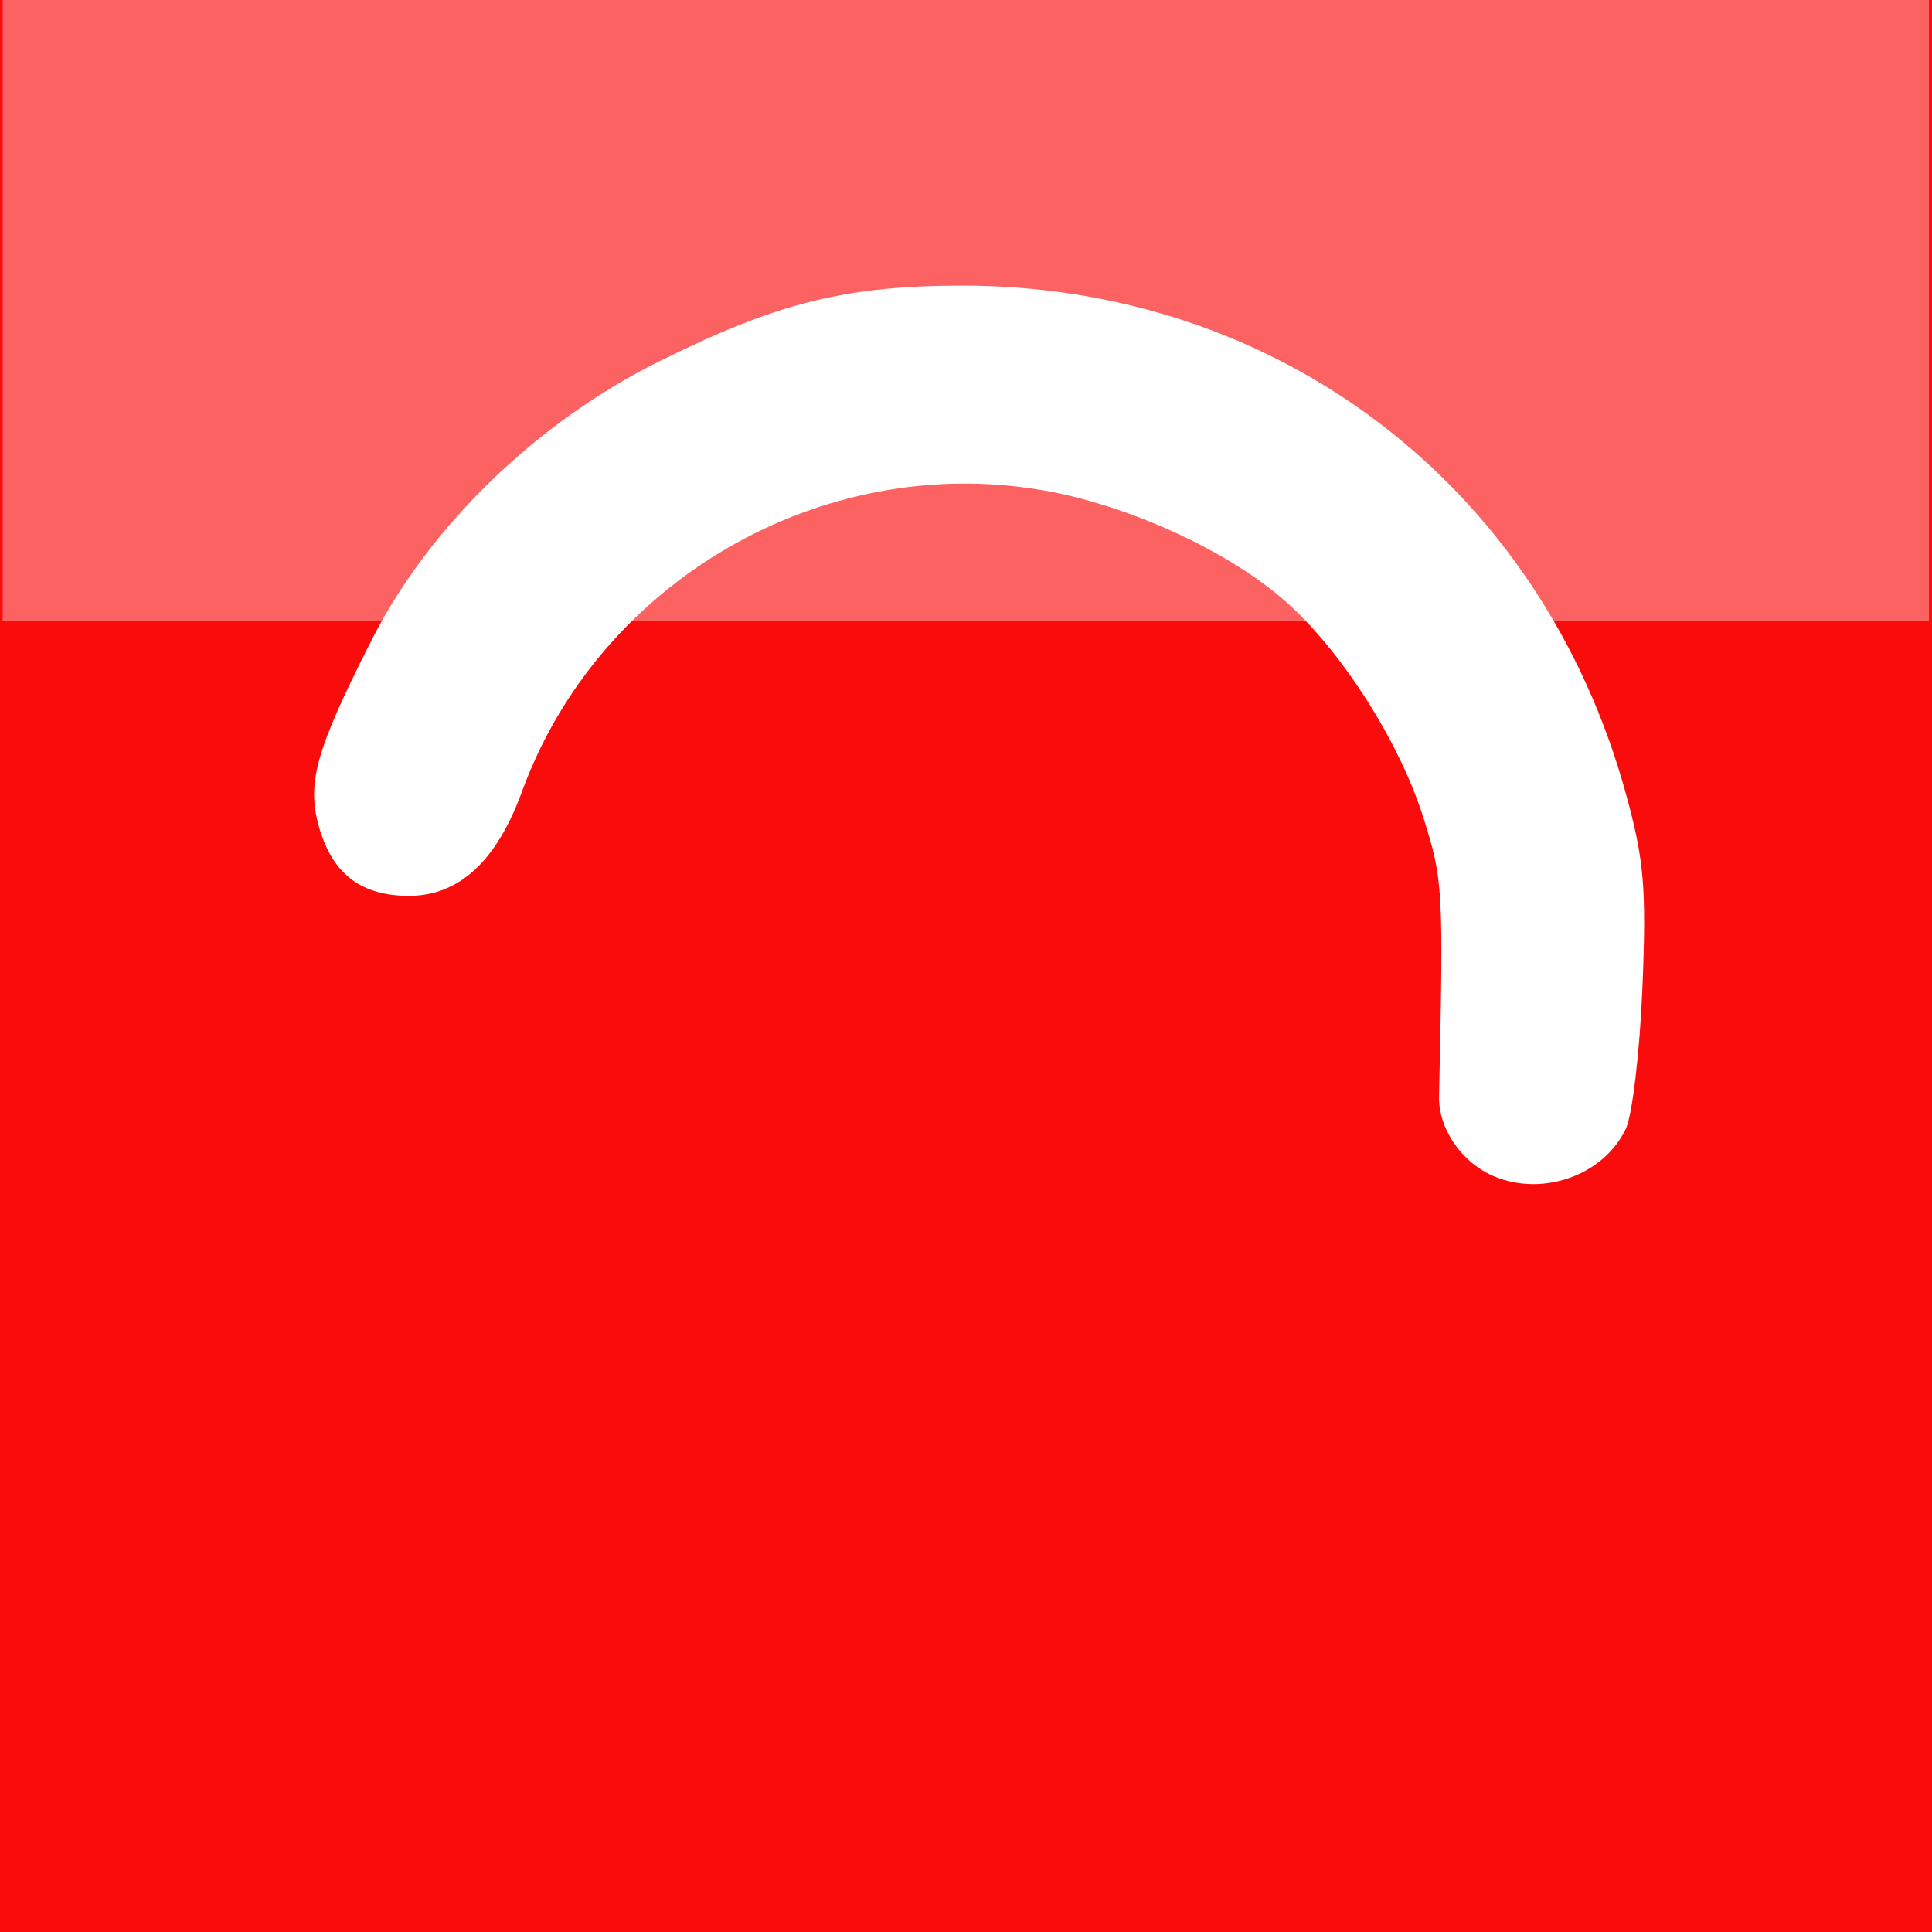
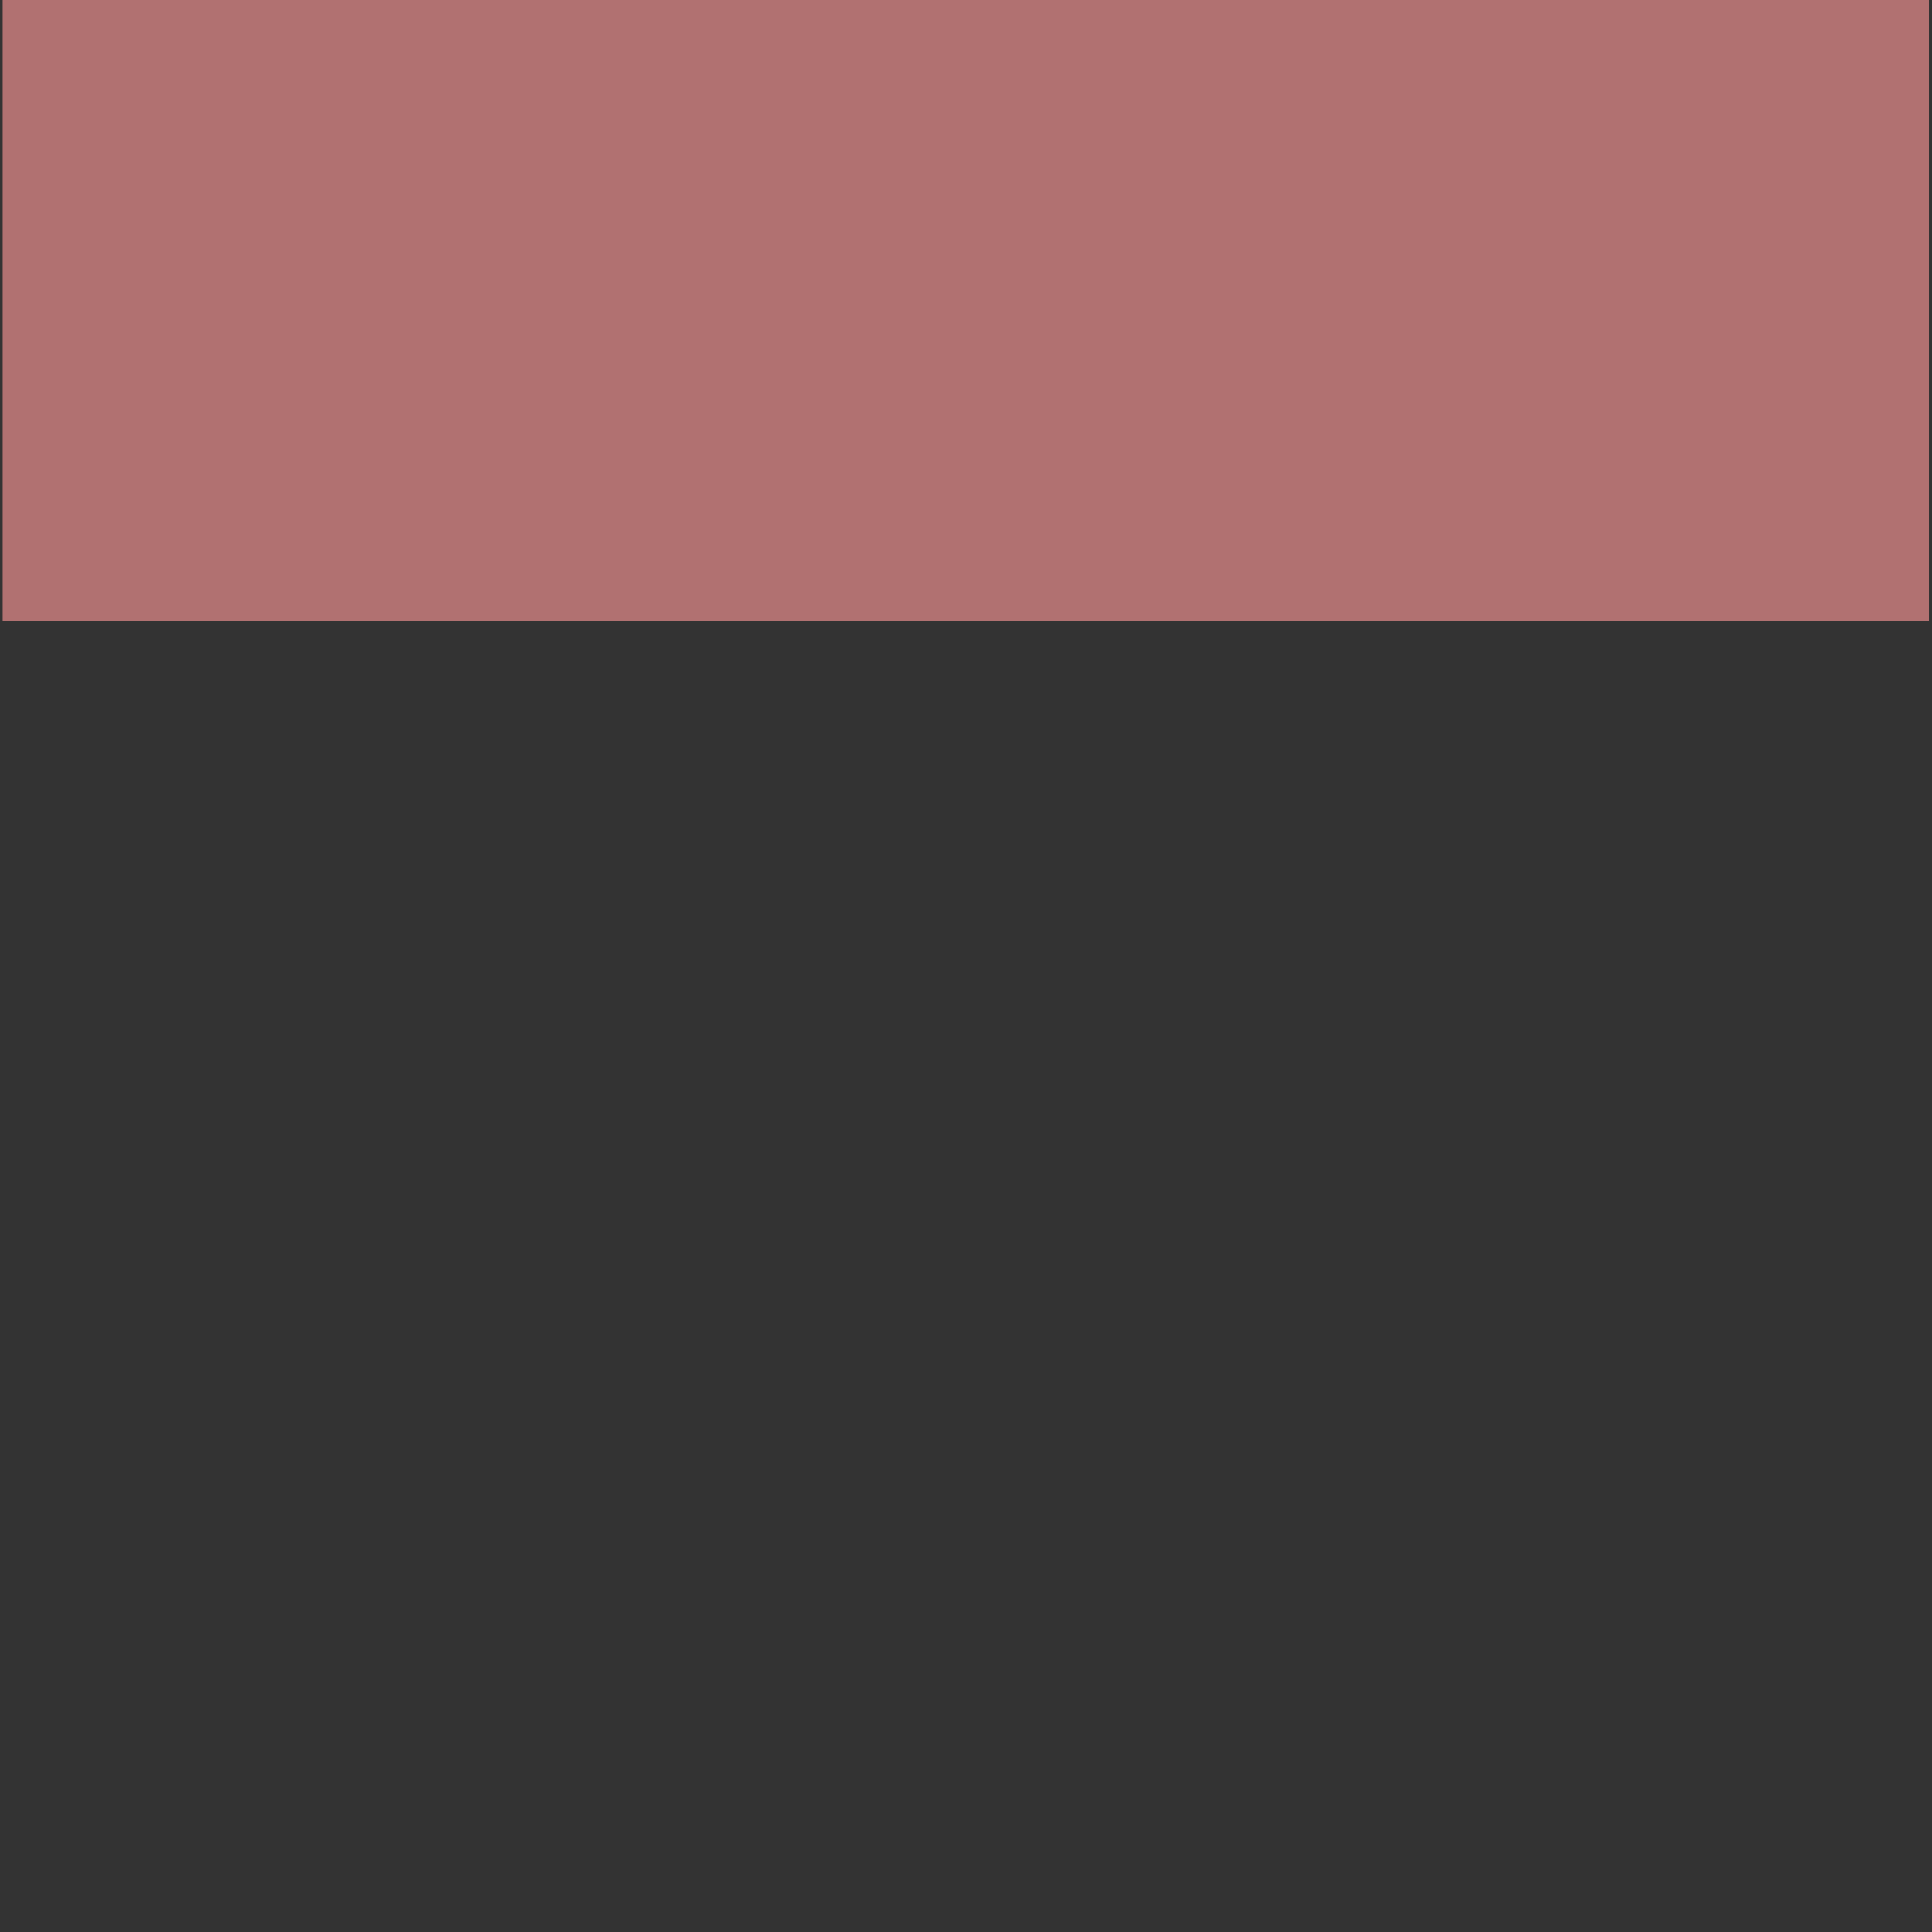
<svg xmlns="http://www.w3.org/2000/svg" xmlns:ns1="http://www.inkscape.org/namespaces/inkscape" xmlns:ns2="http://sodipodi.sourceforge.net/DTD/sodipodi-0.dtd" width="600" height="600" viewBox="0 0 158.75 158.75" version="1.1" id="svg2372" ns1:version="1.4.2 (ebf0e940d0, 2025-05-08)" ns2:docname="home.svg" xml:space="preserve">
  <rect x="0" y="0" width="158.75" height="158.75" fill="#333333" stroke="none" />
  <ns2:namedview id="namedview2374" pagecolor="#ffffff" bordercolor="#999999" borderopacity="1" ns1:pageshadow="0" ns1:pageopacity="0" ns1:pagecheckerboard="true" ns1:document-units="mm" showgrid="false" units="px" ns1:zoom="0.25" ns1:cx="-368" ns1:cy="770" ns1:window-width="1920" ns1:window-height="982" ns1:window-x="0" ns1:window-y="0" ns1:window-maximized="1" ns1:current-layer="layer1" ns1:showpageshadow="2" ns1:deskcolor="#d1d1d1" />
  <defs id="defs2369" />
  <g ns1:label="Capa 1" ns1:groupmode="layer" id="layer1">
-     <rect width="158.75" height="158.75" fill="#fc4f4f" id="rect1" x="0.001" y="8.7624911e-05" style="stroke-width:1.587;fill:#fb0c0c;fill-opacity:1" />
    <rect style="fill:#ff9797;fill-opacity:0.616;stroke-width:0.265" id="rect2" width="158.277" height="51.116" x="0.219" y="-0.091" ry="0" rx="7.789" />
    <g style="fill:none" id="g2" transform="matrix(1.587,0,0,1.587,4.316,-77.001)">
-       <path style="fill:#ffffff;stroke-width:0.5" d="m 74.683,109.444 c -1.708,-0.699 -2.931,-2.46 -2.894,-4.168 C 72.021,94.456 72,94.093 70.969,90.825 69.724,86.88 66.67,82.118 63.762,79.588 60.77,76.986 55.628,74.648 51.25,73.899 39.786,71.938 28.281,78.606 24.302,89.516 c -1.31,3.593 -3.258,5.387 -5.85,5.387 -2.44,0 -3.918,-1.105 -4.622,-3.457 -0.699,-2.333 -0.232,-4.029 2.702,-9.805 2.987,-5.882 8.52,-11.244 14.86,-14.401 6.045,-3.01 9.574,-3.905 15.515,-3.933 16.497,-0.078 30.179,10.346 34.563,26.335 0.938,3.42 1.06,4.867 0.849,10.009 -0.136,3.306 -0.522,6.594 -0.856,7.305 -1.121,2.382 -4.24,3.527 -6.779,2.487 z" id="path7-6" />
-     </g>
+       </g>
  </g>
</svg>